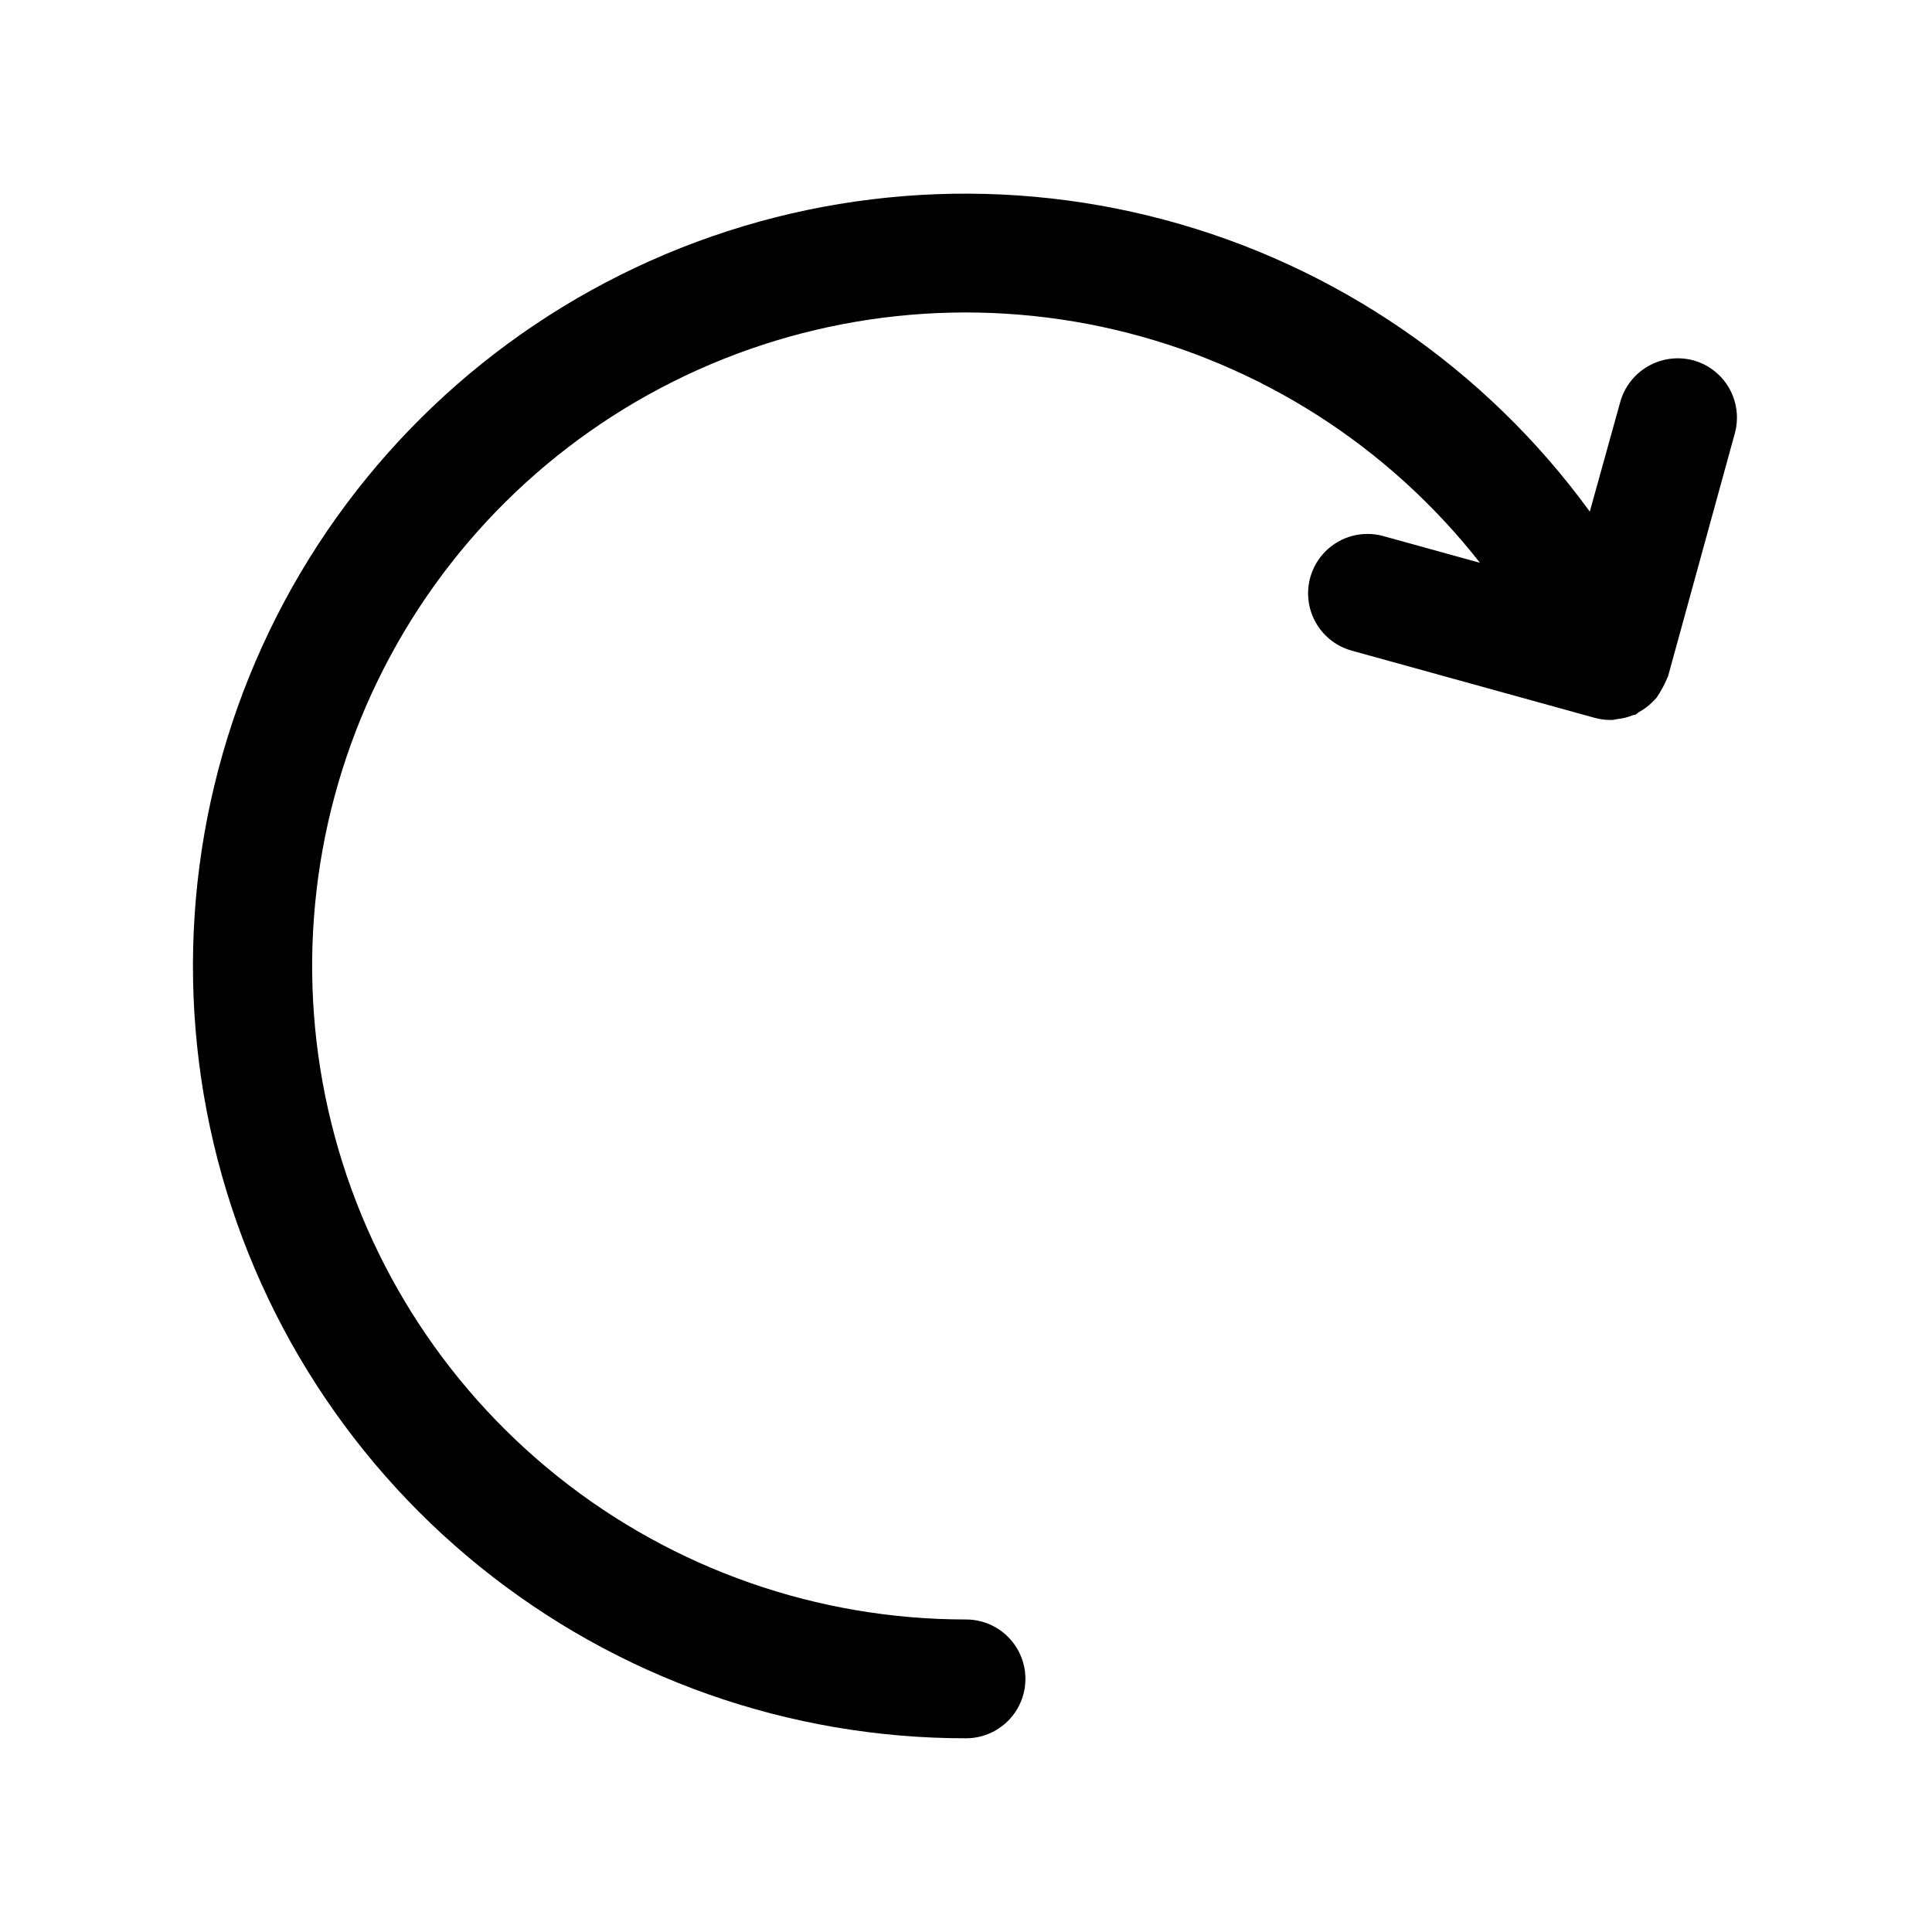
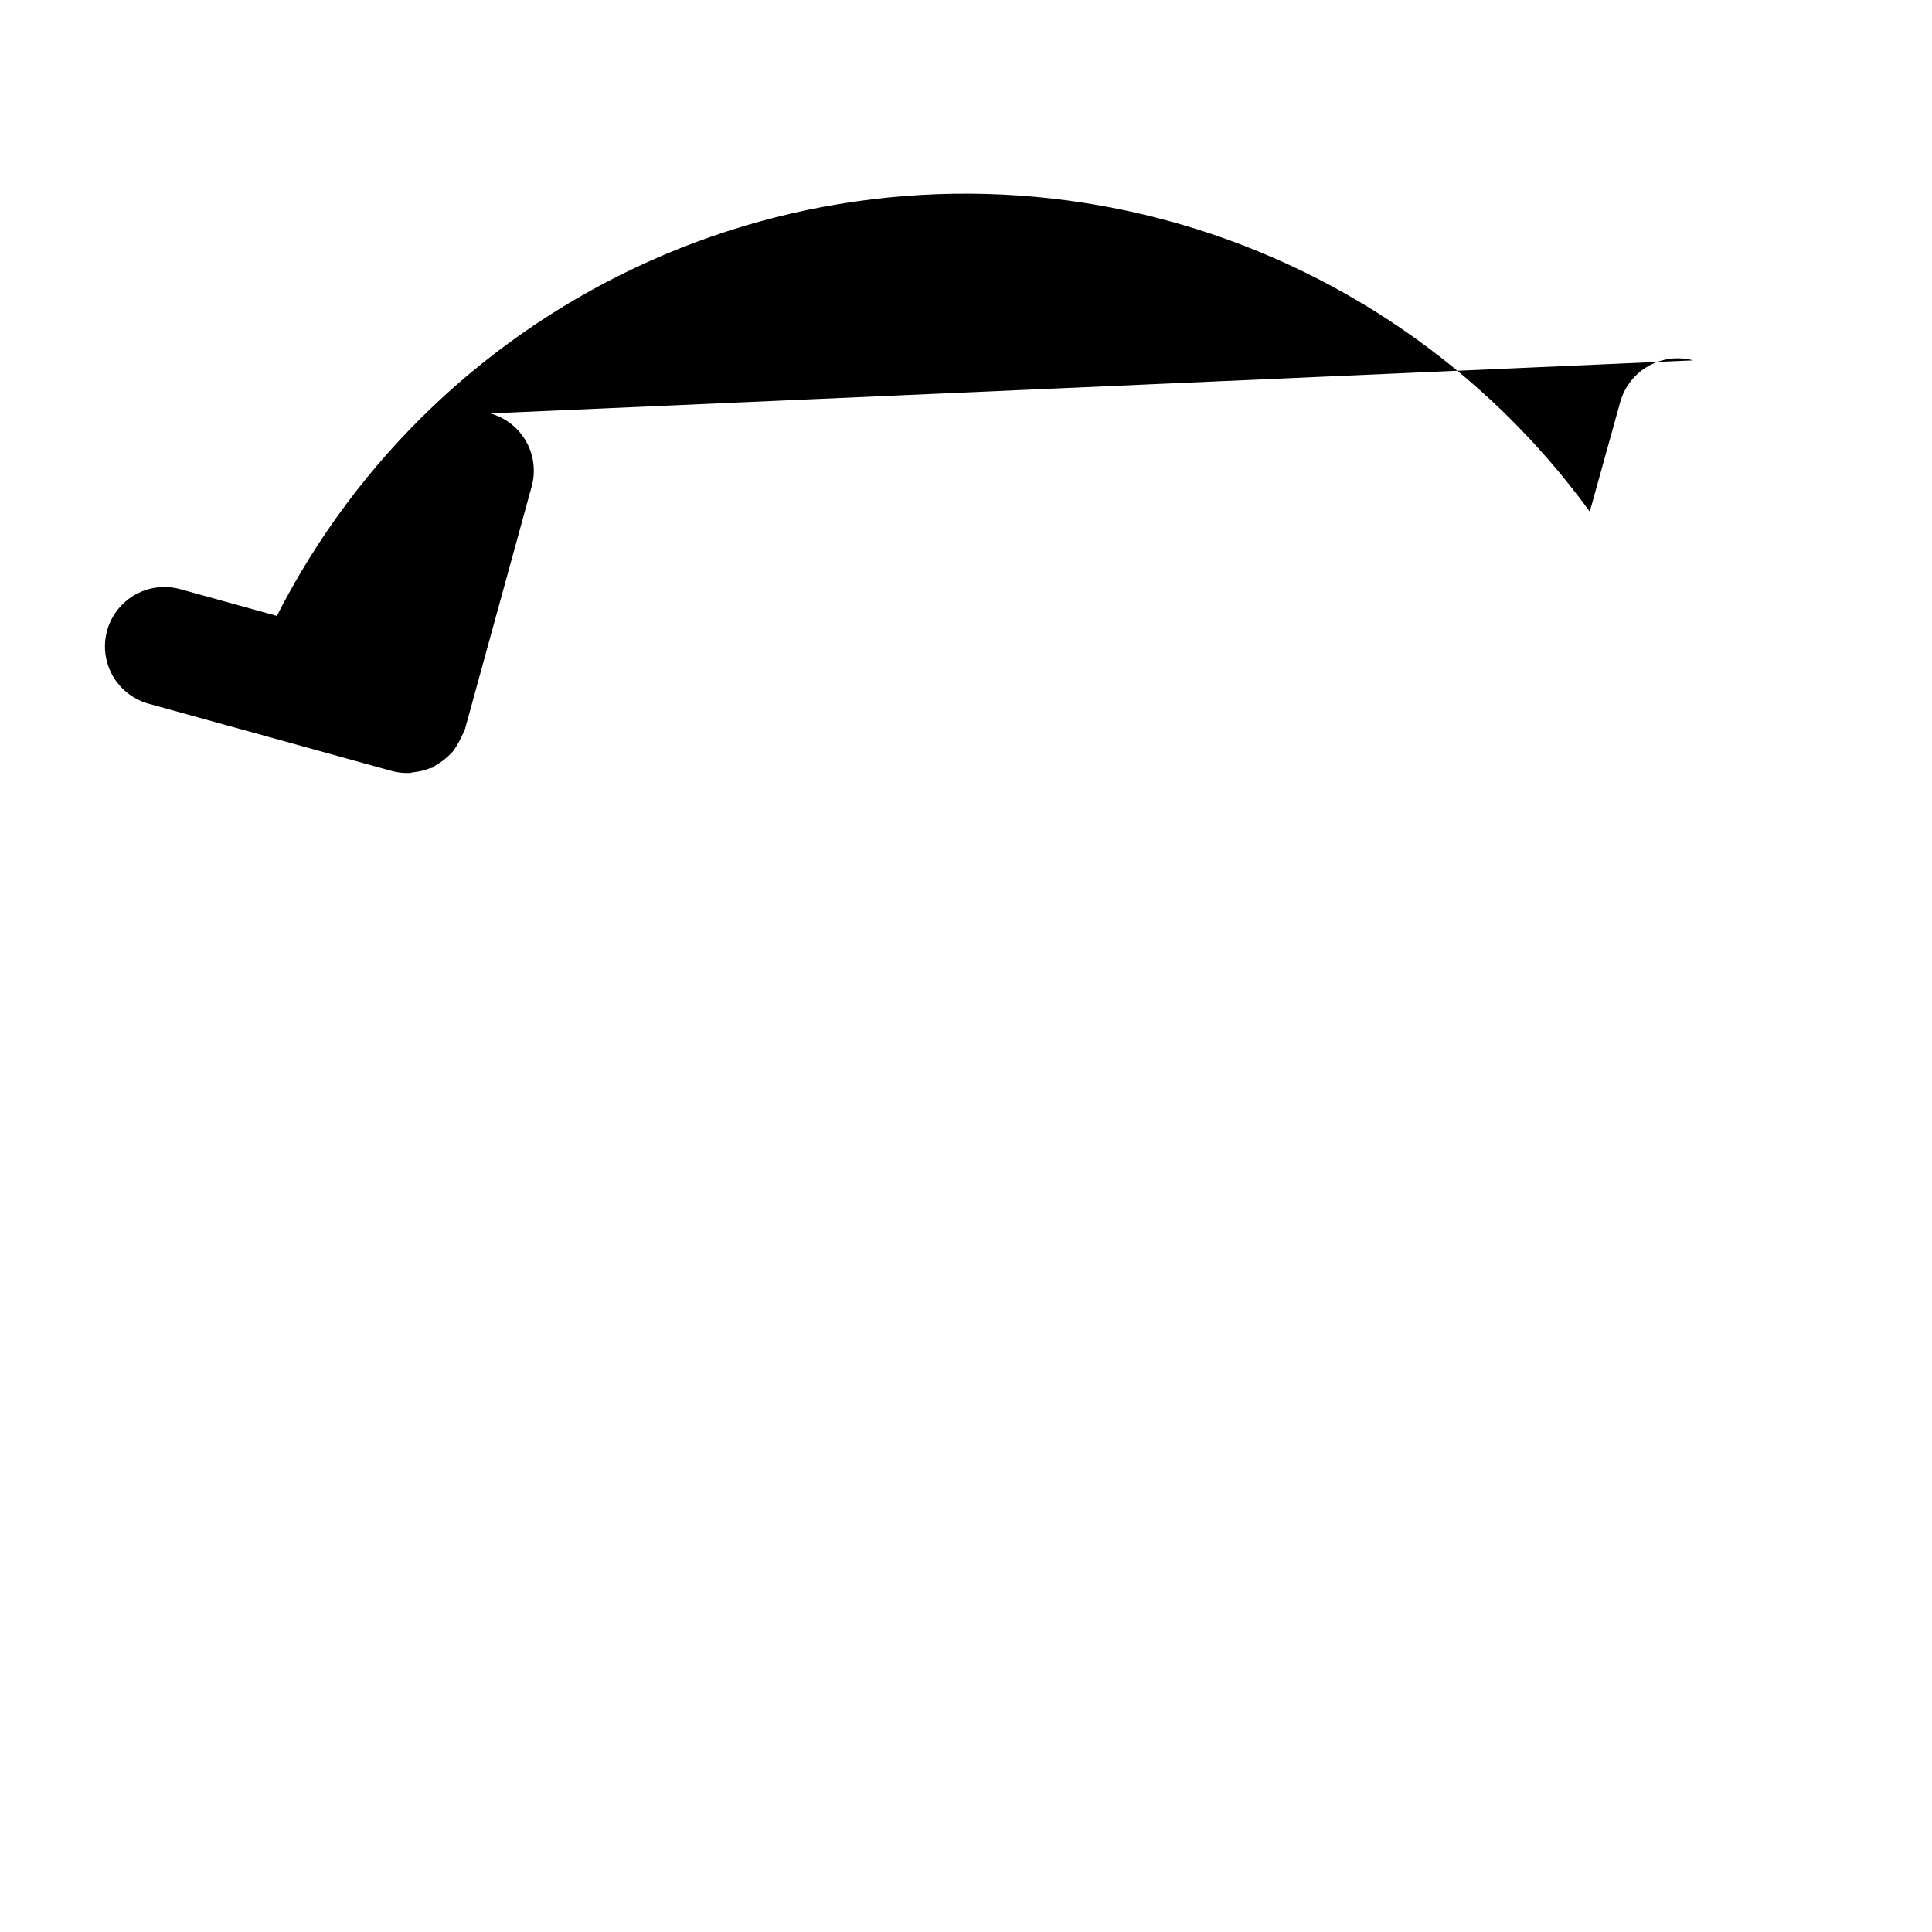
<svg xmlns="http://www.w3.org/2000/svg" fill="#000000" width="800px" height="800px" version="1.1" viewBox="144 144 512 512">
-   <path d="m592.75 239.5c-4.031-1.082-8.324-0.535-11.949 1.527-3.625 2.066-6.293 5.477-7.418 9.492l-8.074 29.066c-27.59-37.922-67.367-65.219-112.67-77.328-45.305-12.105-93.395-8.285-136.22 10.82s-77.793 52.34-99.051 94.141c-21.258 41.805-27.516 89.637-17.727 135.5 9.789 45.863 35.031 86.973 71.504 116.45 36.469 29.477 81.957 45.539 128.86 45.496 5.625 0 10.82-3 13.633-7.871 2.812-4.871 2.812-10.875 0-15.746-2.812-4.871-8.008-7.871-13.633-7.871-39.324 0.023-77.484-13.336-108.2-37.883-30.723-24.547-52.176-58.816-60.832-97.172-8.66-38.359-4.004-78.52 13.195-113.88 17.199-35.359 45.918-63.816 81.441-80.684 35.52-16.871 75.723-21.152 114-12.137 38.277 9.016 72.344 30.785 96.602 61.734l-25.617-7.086h0.004c-5.422-1.5-11.234 0.008-15.242 3.957-4.012 3.945-5.609 9.73-4.195 15.176 1.41 5.445 5.621 9.723 11.043 11.223l64.379 17.805c1.375 0.379 2.793 0.57 4.219 0.566h0.395c0.457 0 0.883-0.172 1.34-0.219 1.457-0.148 2.891-0.504 4.25-1.055 0.25-0.094 0.52 0 0.754-0.188s0.598-0.504 0.945-0.707v-0.004c1.145-0.633 2.203-1.414 3.148-2.312 0.5-0.453 0.969-0.938 1.402-1.449 1.07-1.57 1.98-3.242 2.723-4.992 0-0.203 0.203-0.363 0.27-0.566l17.711-64.441c1.109-4.019 0.578-8.32-1.477-11.953-2.059-3.629-5.477-6.297-9.496-7.41z" />
+   <path d="m592.75 239.5c-4.031-1.082-8.324-0.535-11.949 1.527-3.625 2.066-6.293 5.477-7.418 9.492l-8.074 29.066c-27.59-37.922-67.367-65.219-112.67-77.328-45.305-12.105-93.395-8.285-136.22 10.82s-77.793 52.34-99.051 94.141l-25.617-7.086h0.004c-5.422-1.5-11.234 0.008-15.242 3.957-4.012 3.945-5.609 9.73-4.195 15.176 1.41 5.445 5.621 9.723 11.043 11.223l64.379 17.805c1.375 0.379 2.793 0.57 4.219 0.566h0.395c0.457 0 0.883-0.172 1.34-0.219 1.457-0.148 2.891-0.504 4.25-1.055 0.25-0.094 0.52 0 0.754-0.188s0.598-0.504 0.945-0.707v-0.004c1.145-0.633 2.203-1.414 3.148-2.312 0.5-0.453 0.969-0.938 1.402-1.449 1.07-1.57 1.98-3.242 2.723-4.992 0-0.203 0.203-0.363 0.27-0.566l17.711-64.441c1.109-4.019 0.578-8.32-1.477-11.953-2.059-3.629-5.477-6.297-9.496-7.41z" />
</svg>